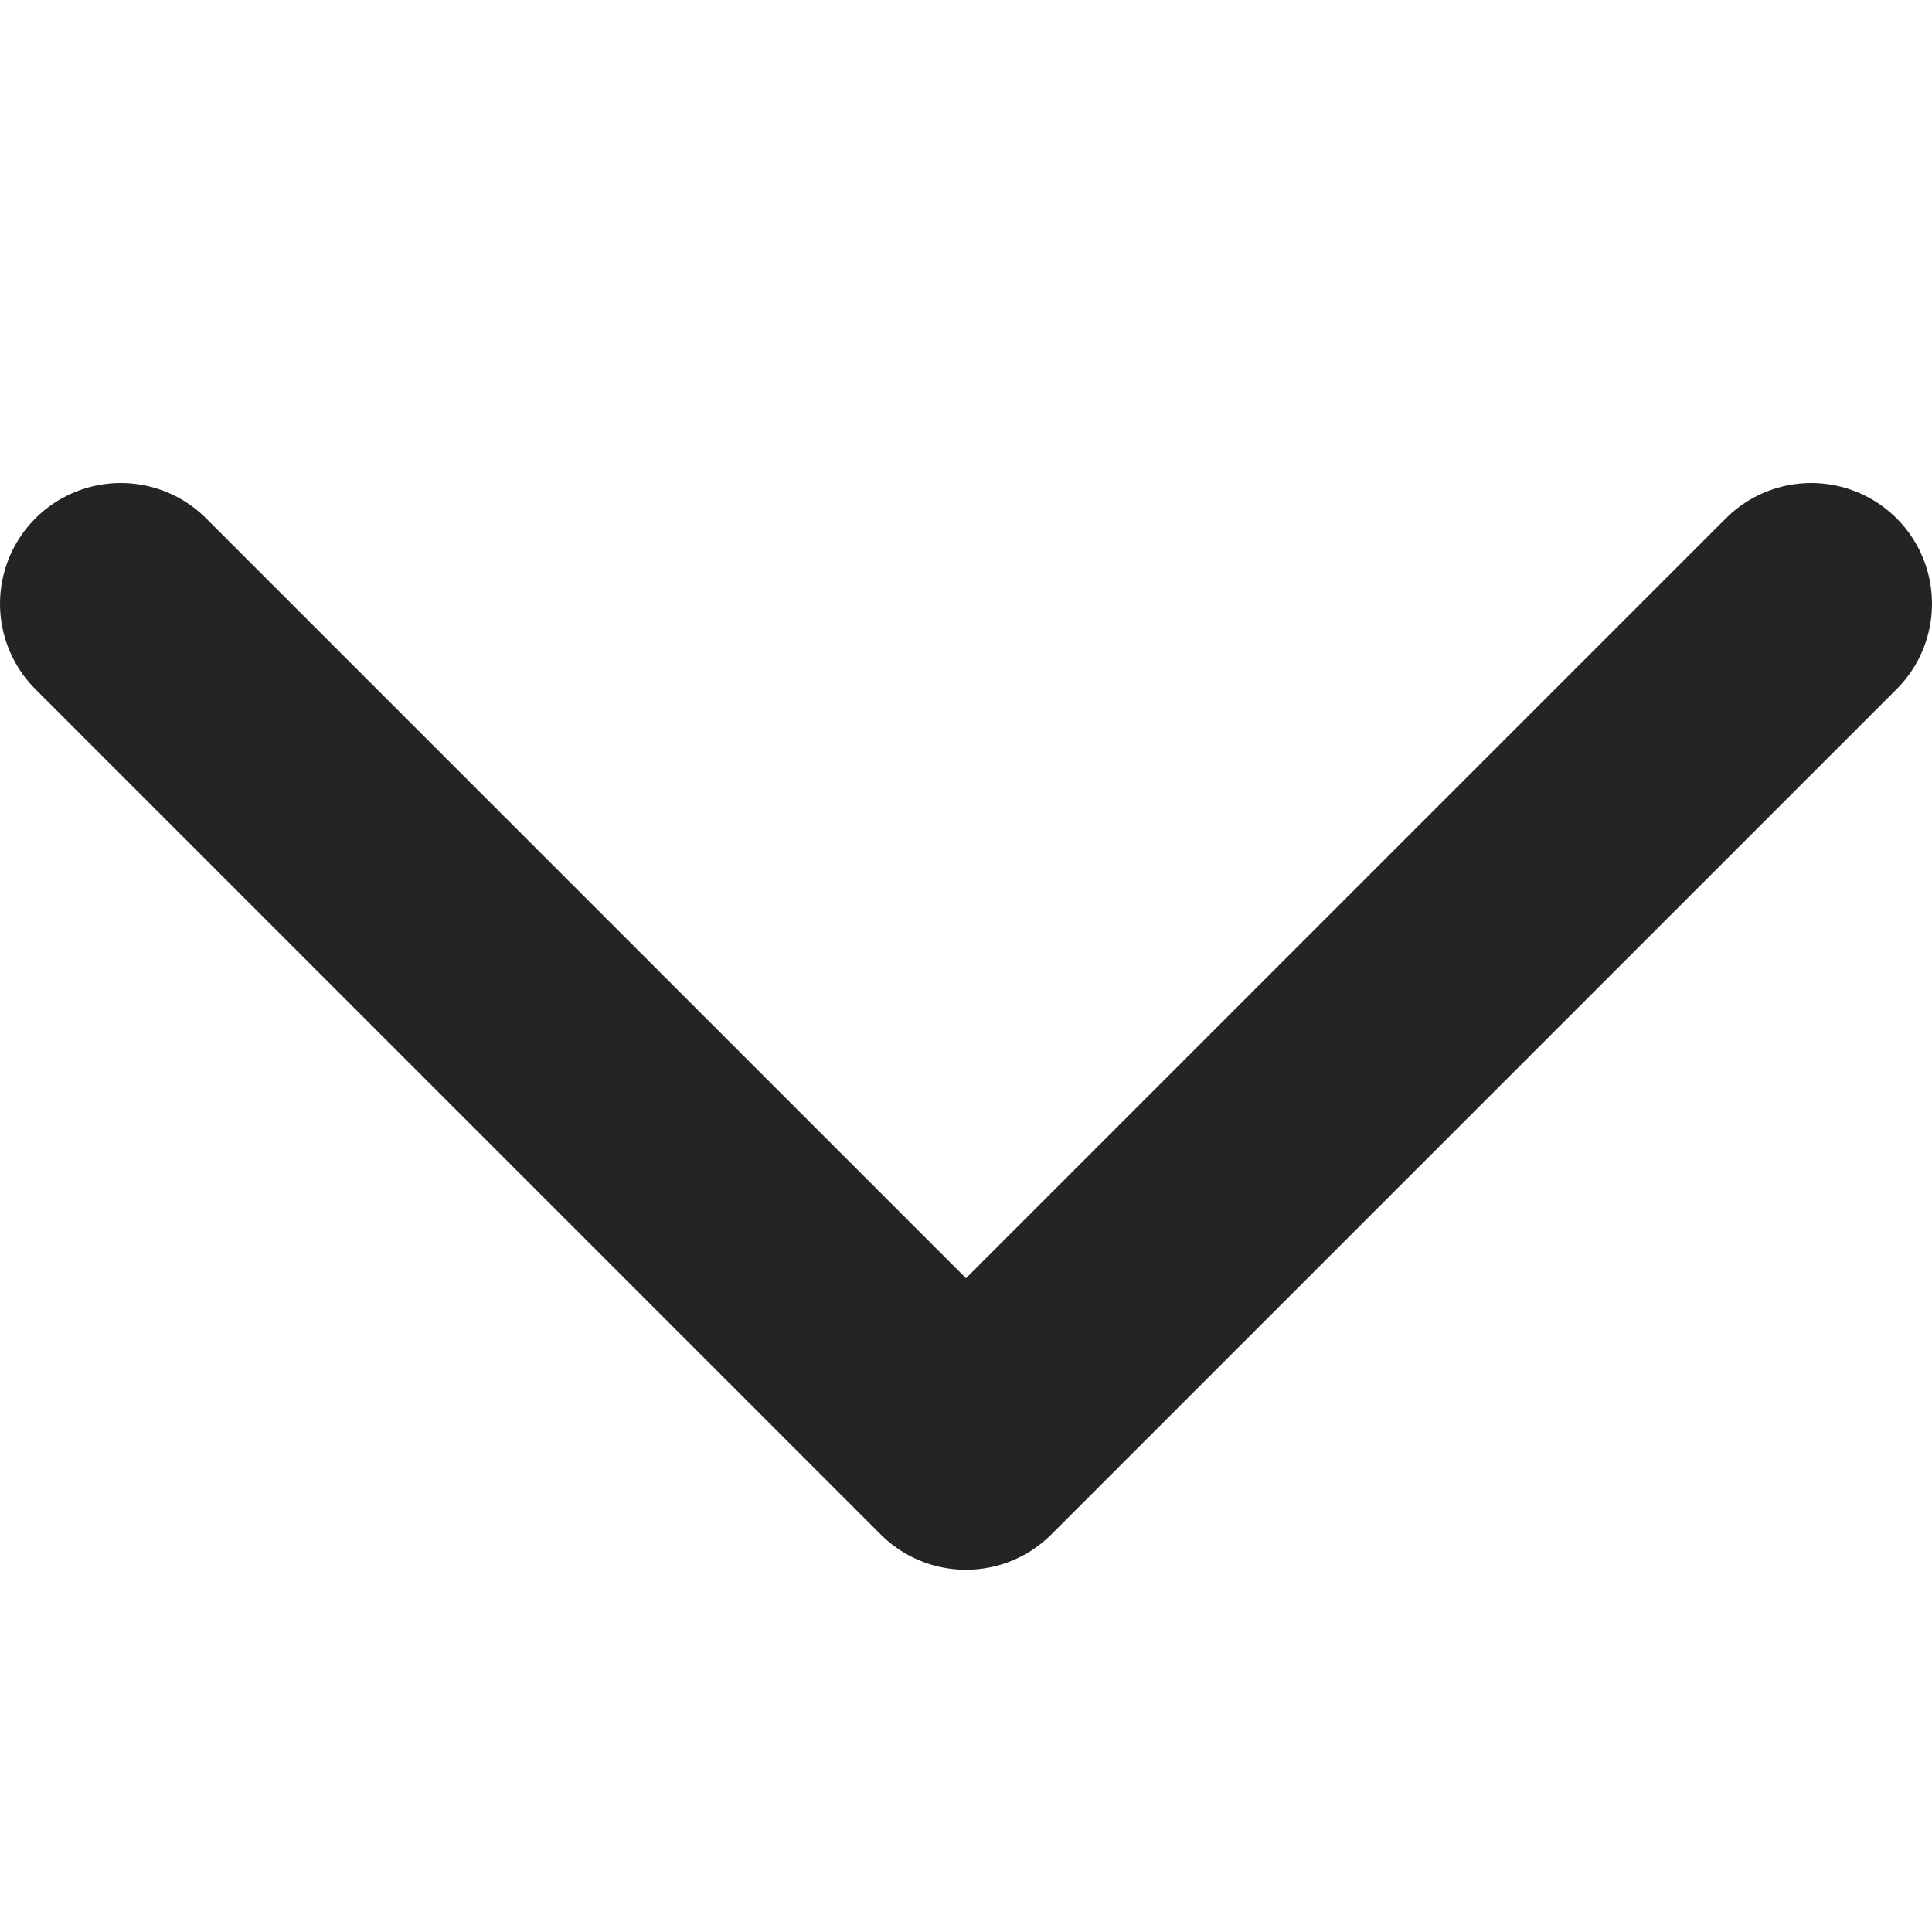
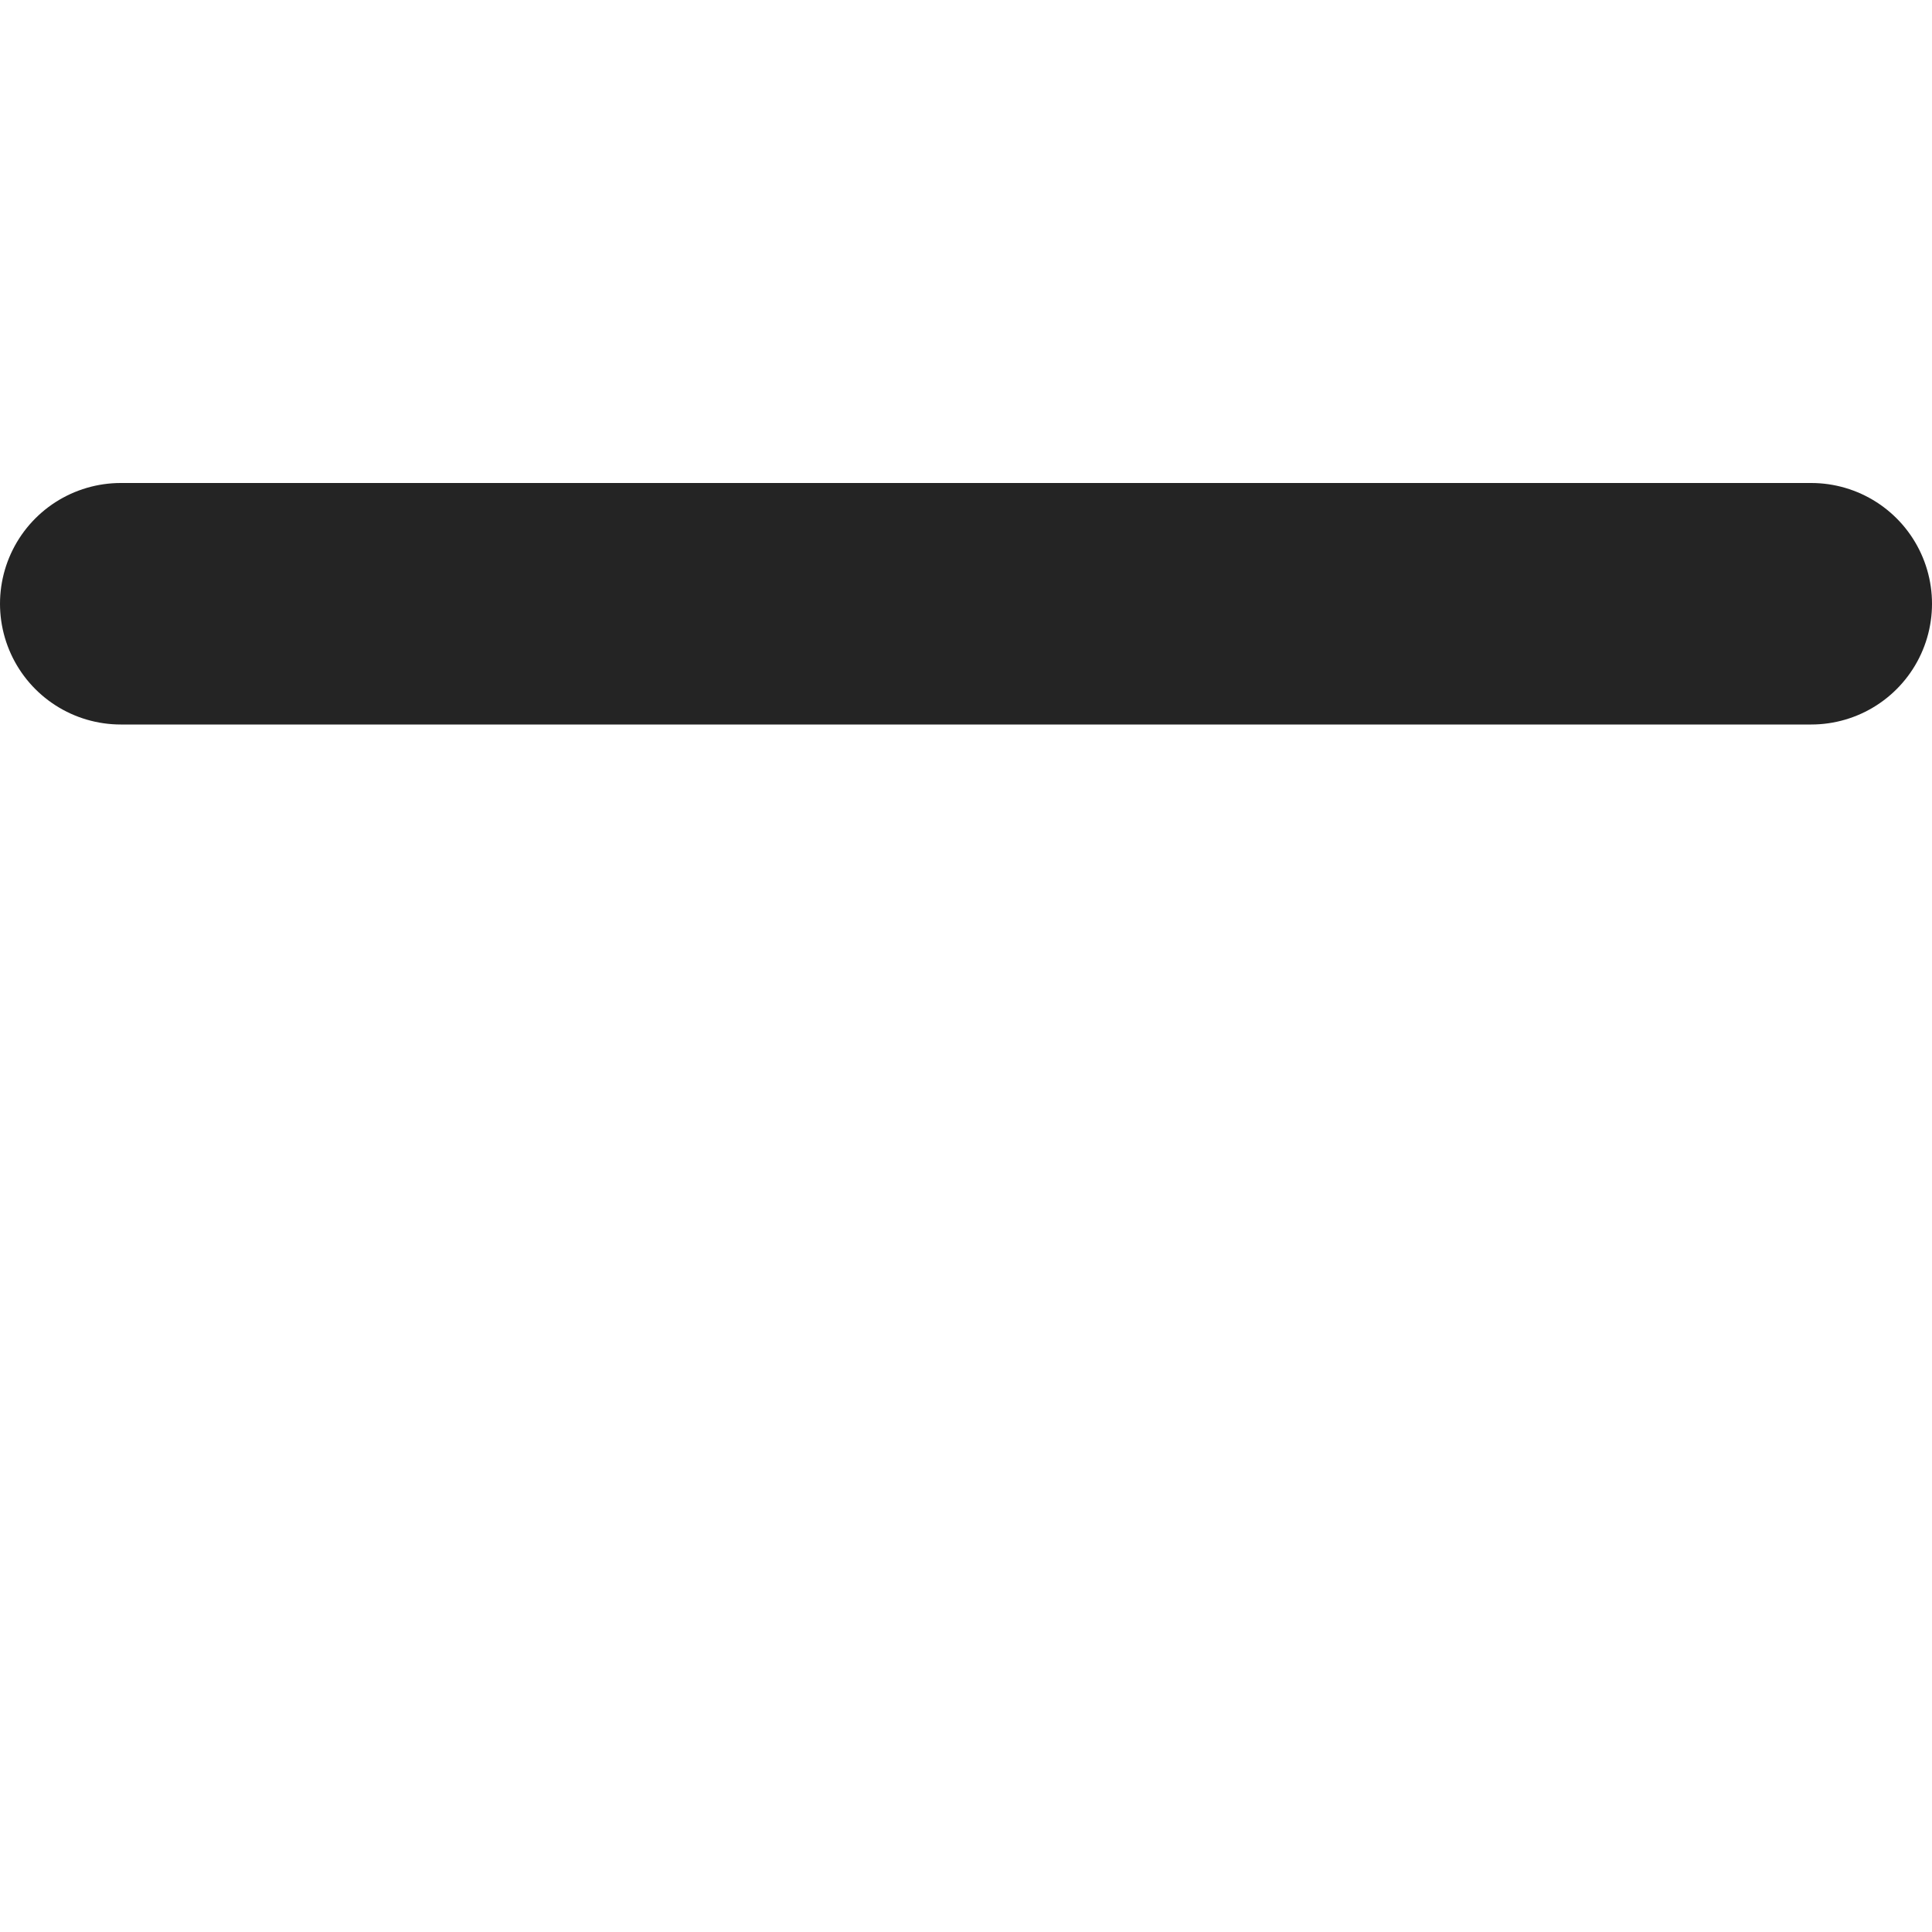
<svg xmlns="http://www.w3.org/2000/svg" width="16" height="16" viewBox="0 0 16 16" fill="none">
-   <path d="M1 5L8 12L15 5" stroke="#242424" stroke-width="2" stroke-linecap="round" stroke-linejoin="round" />
+   <path d="M1 5L15 5" stroke="#242424" stroke-width="2" stroke-linecap="round" stroke-linejoin="round" />
</svg>